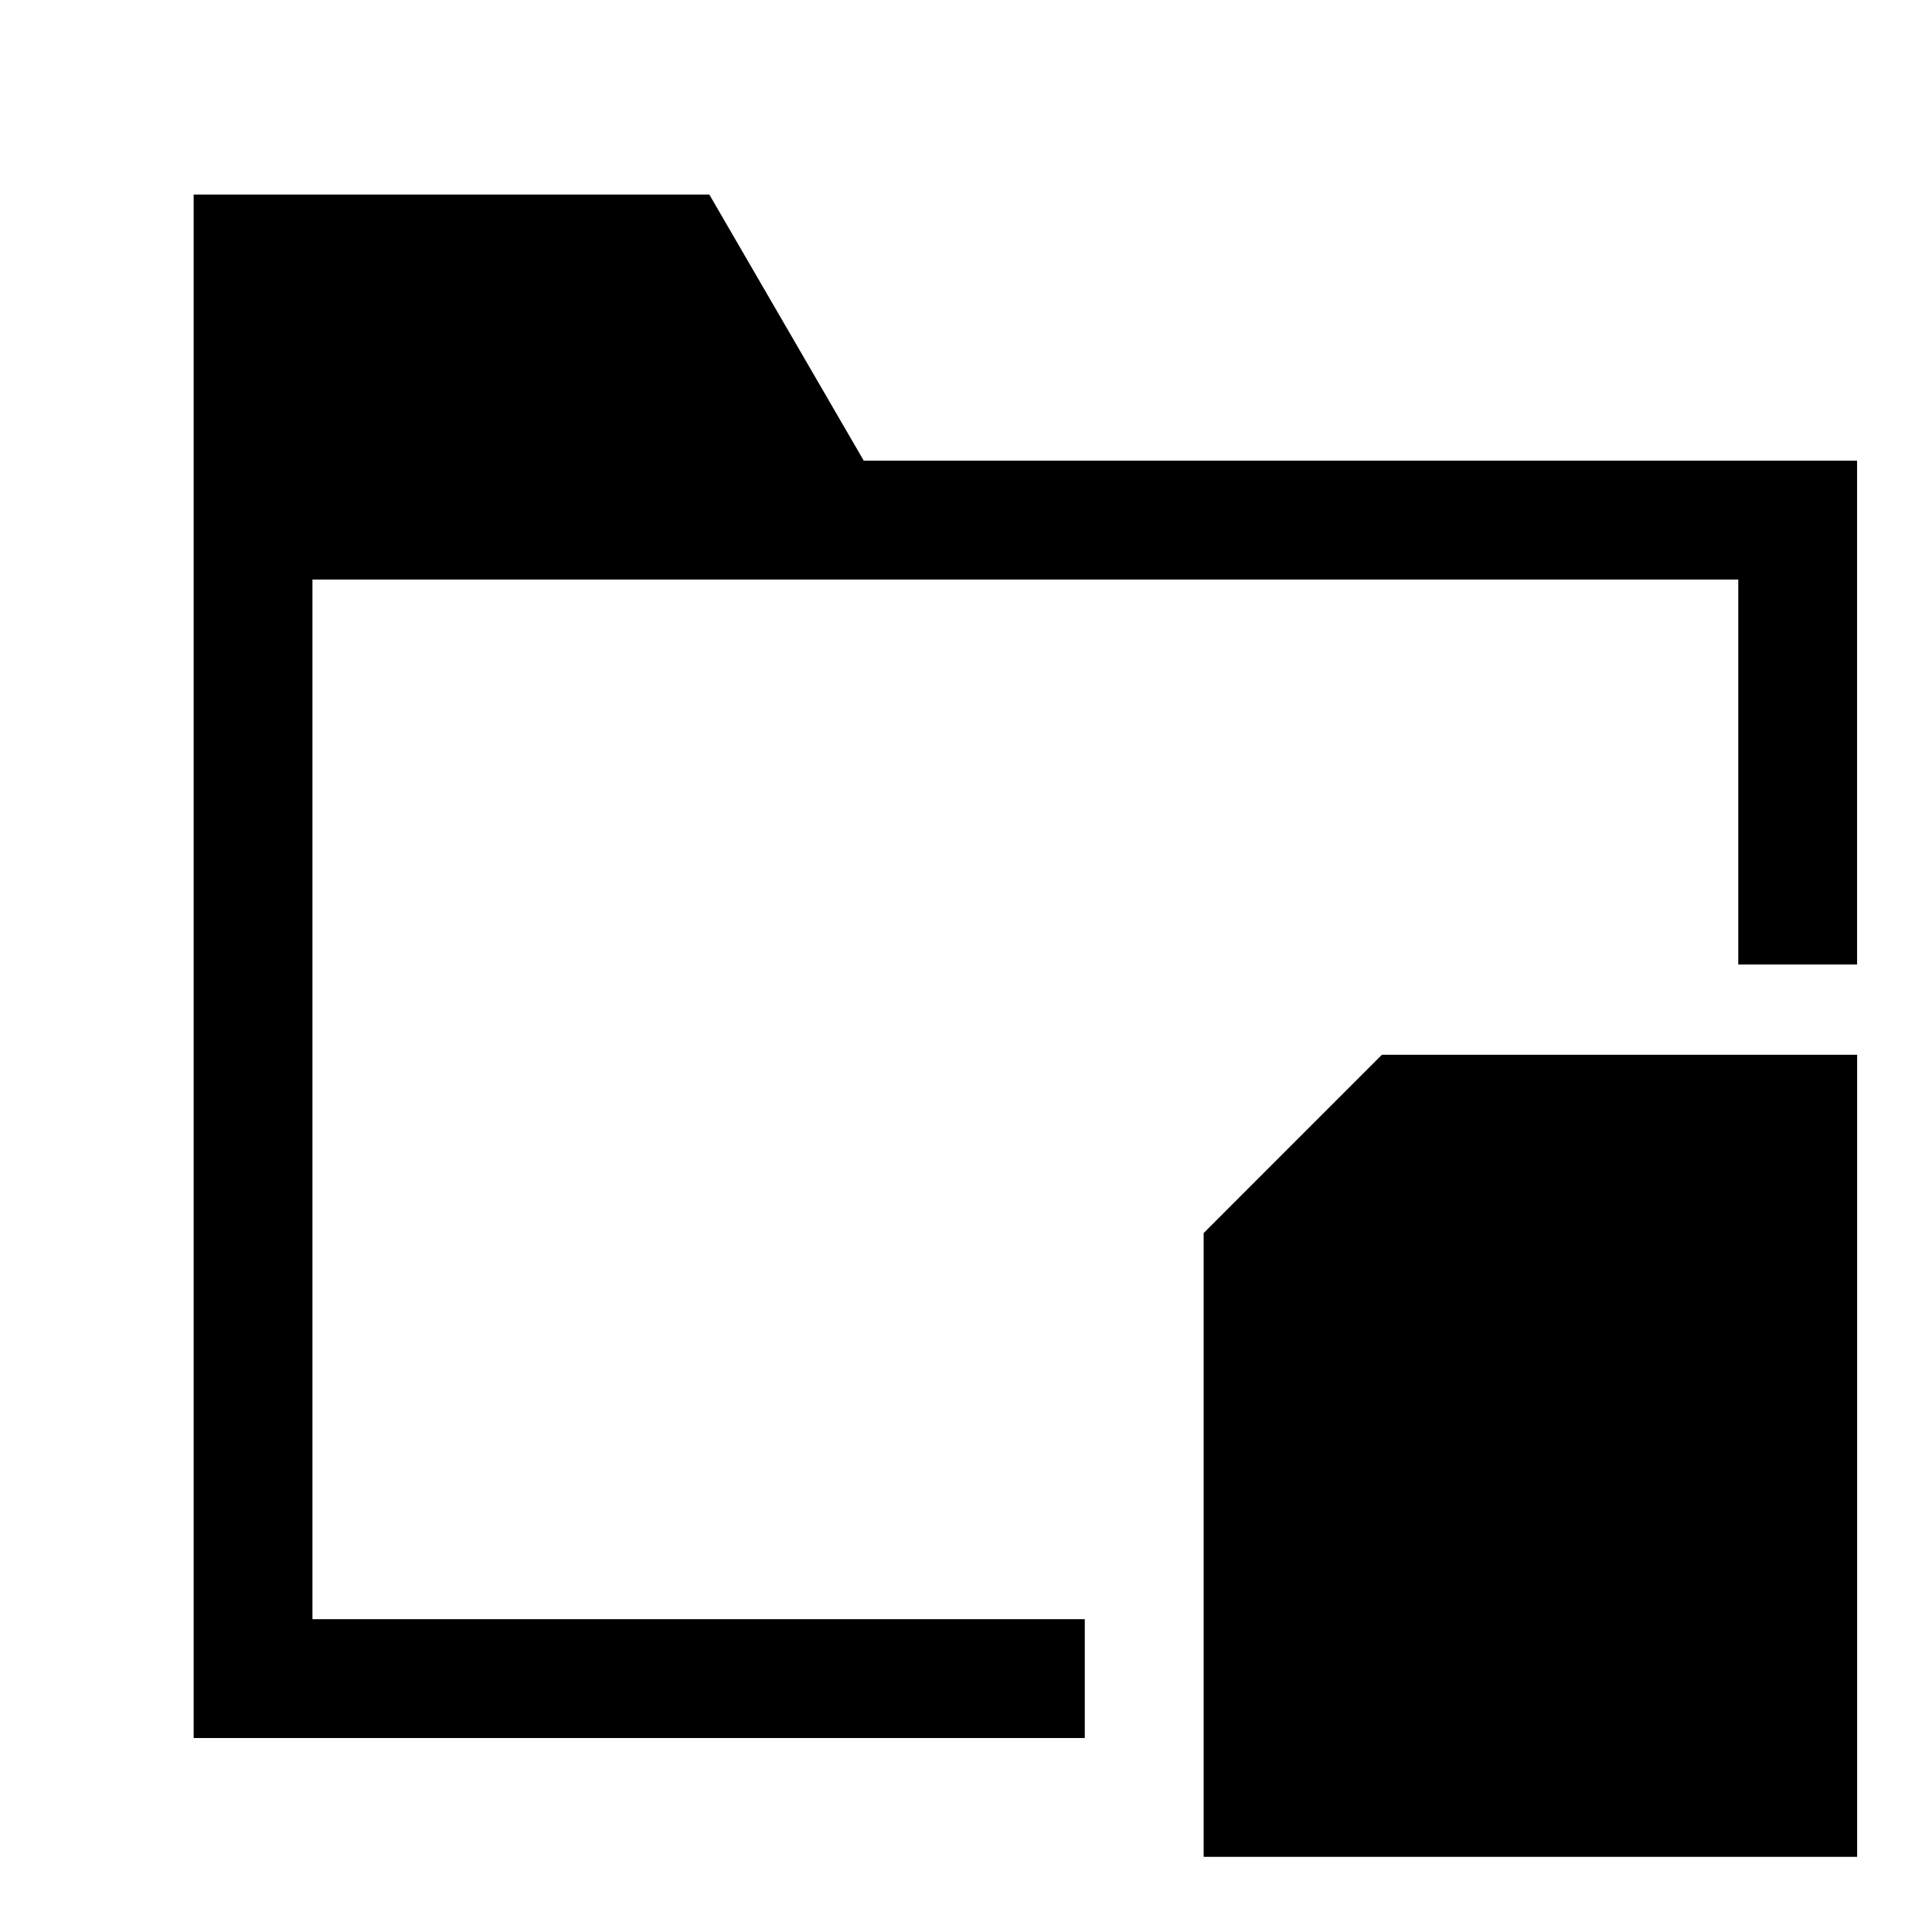
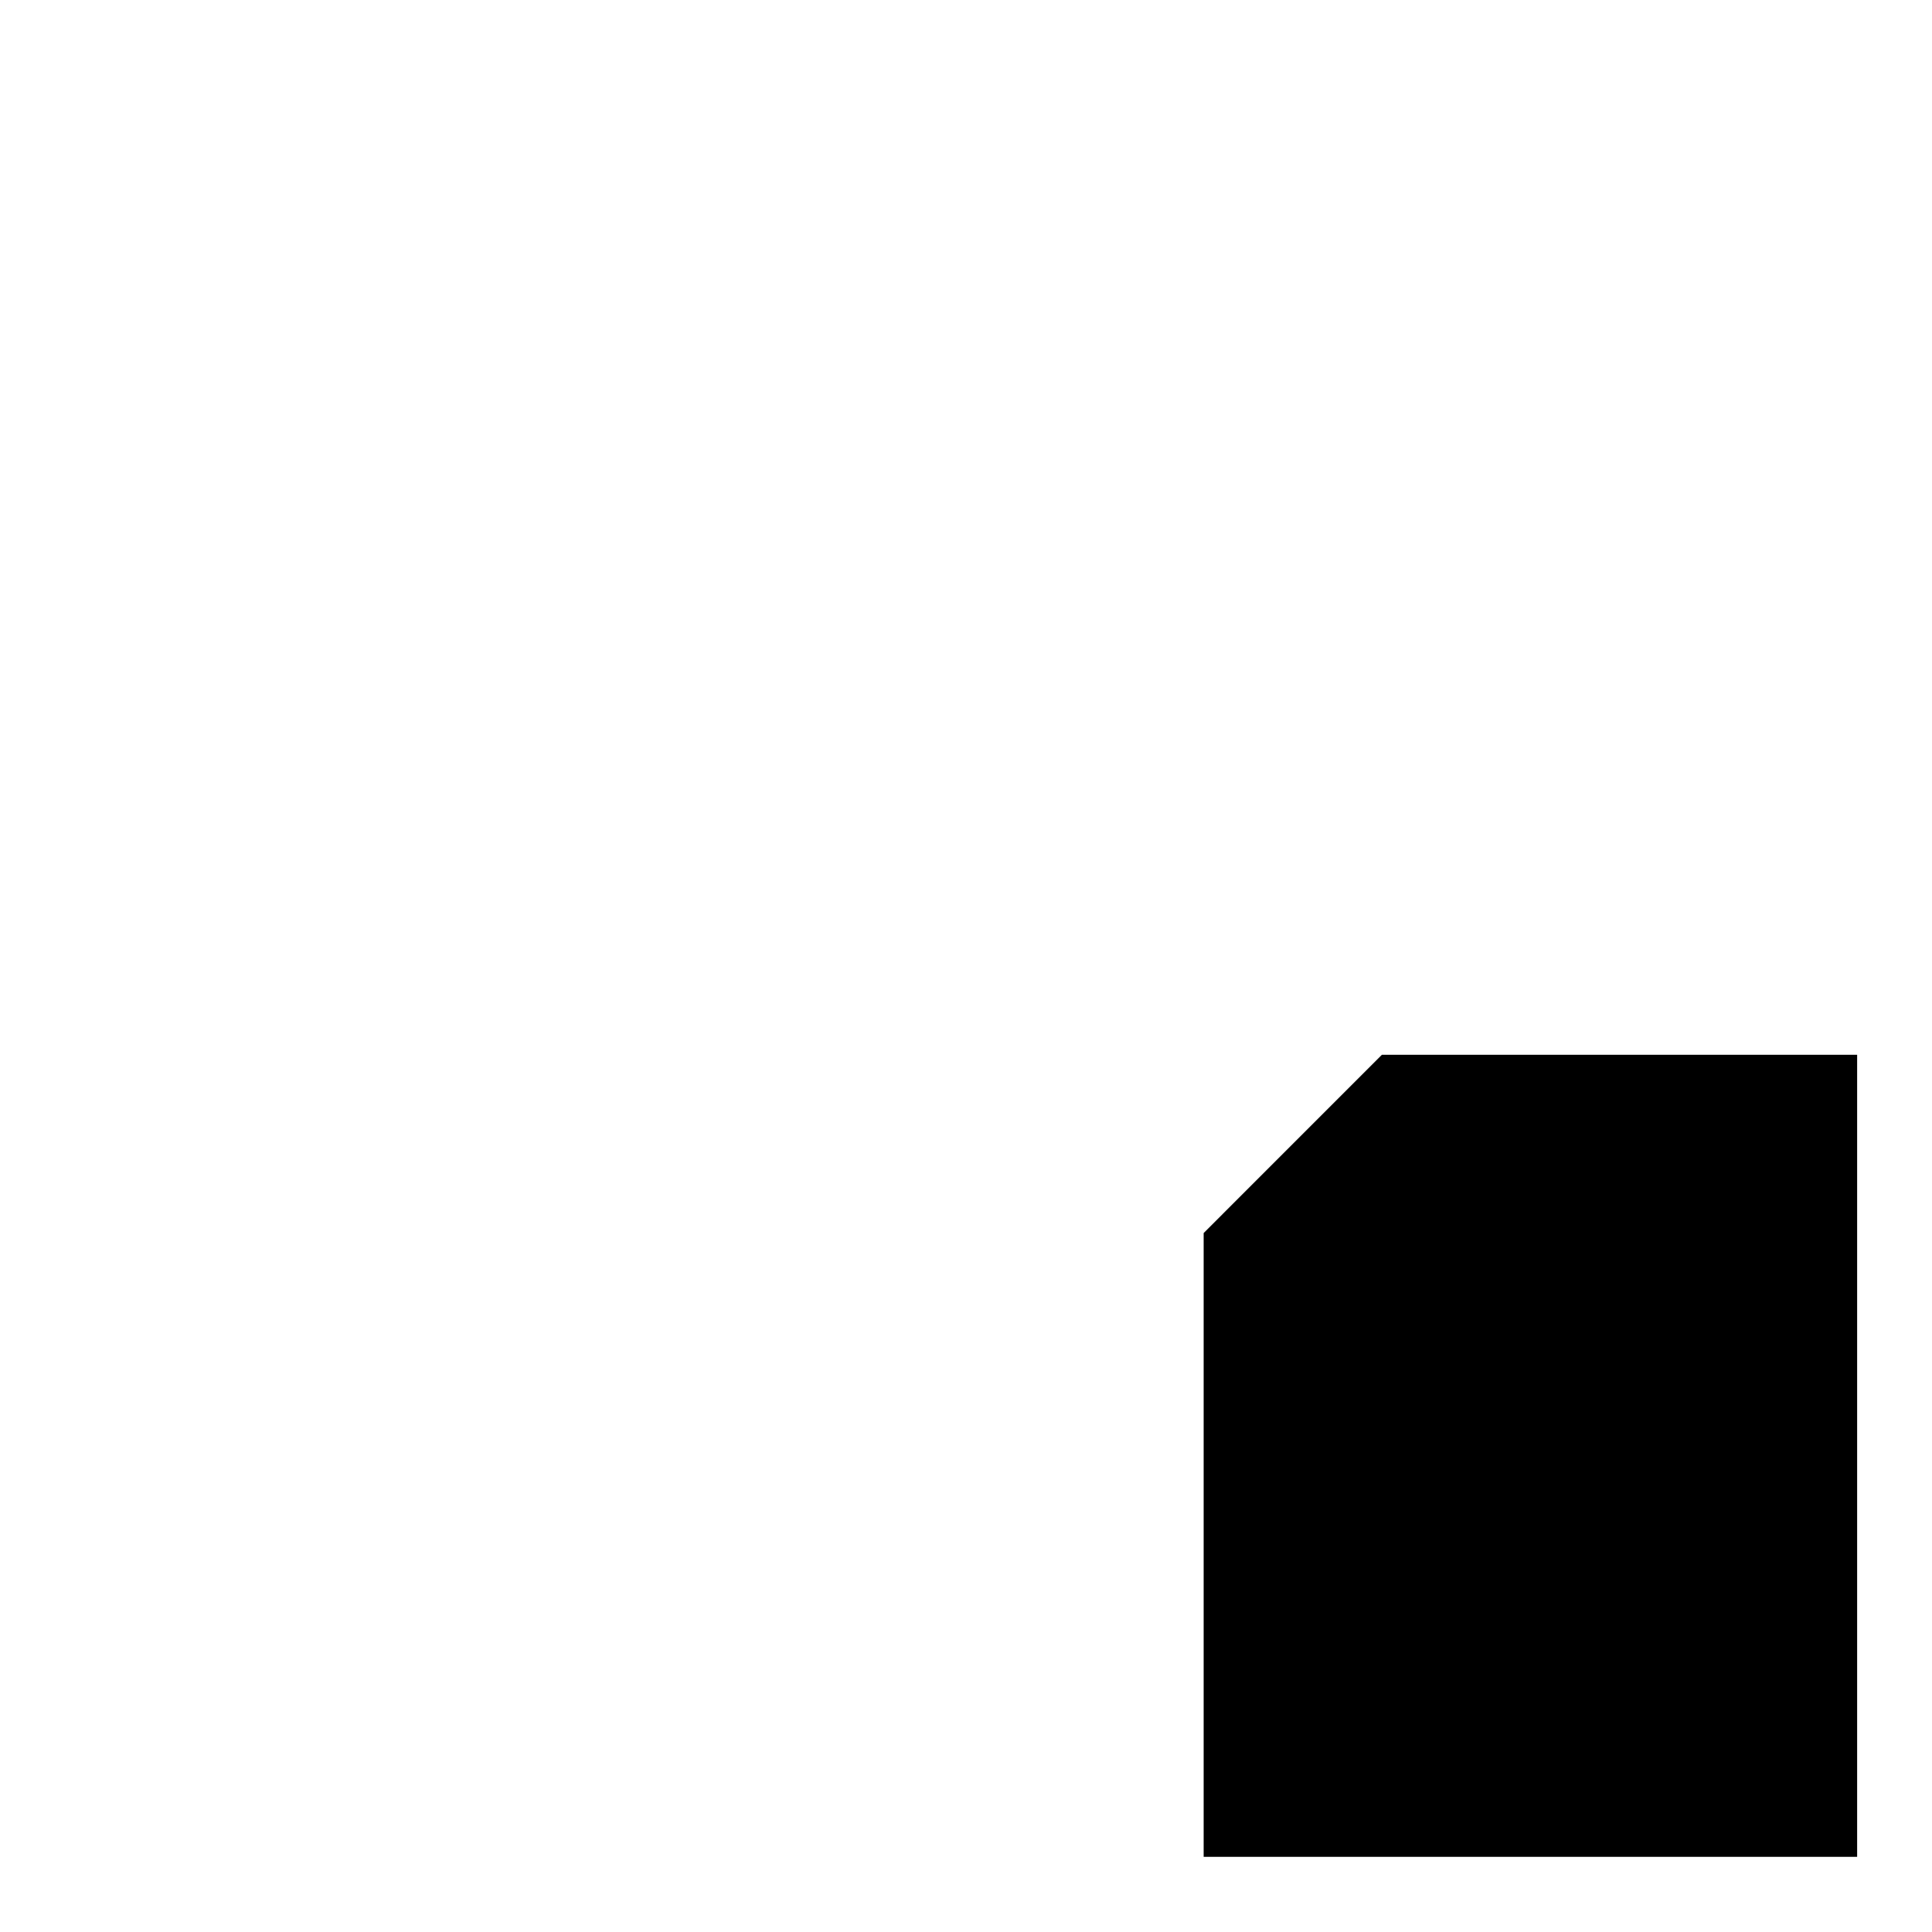
<svg xmlns="http://www.w3.org/2000/svg" fill="#000000" width="800px" height="800px" version="1.1" viewBox="144 144 512 512">
  <g>
-     <path d="m331.98 195.56h-136.66v409.03h236.16v-31.488h-204.68v-275.52h377.86v102.02h31.488v-133.51h-263.24z" />
    <path d="m462.98 470.77v165.31h173.18v-212.55h-125.95z" />
  </g>
</svg>